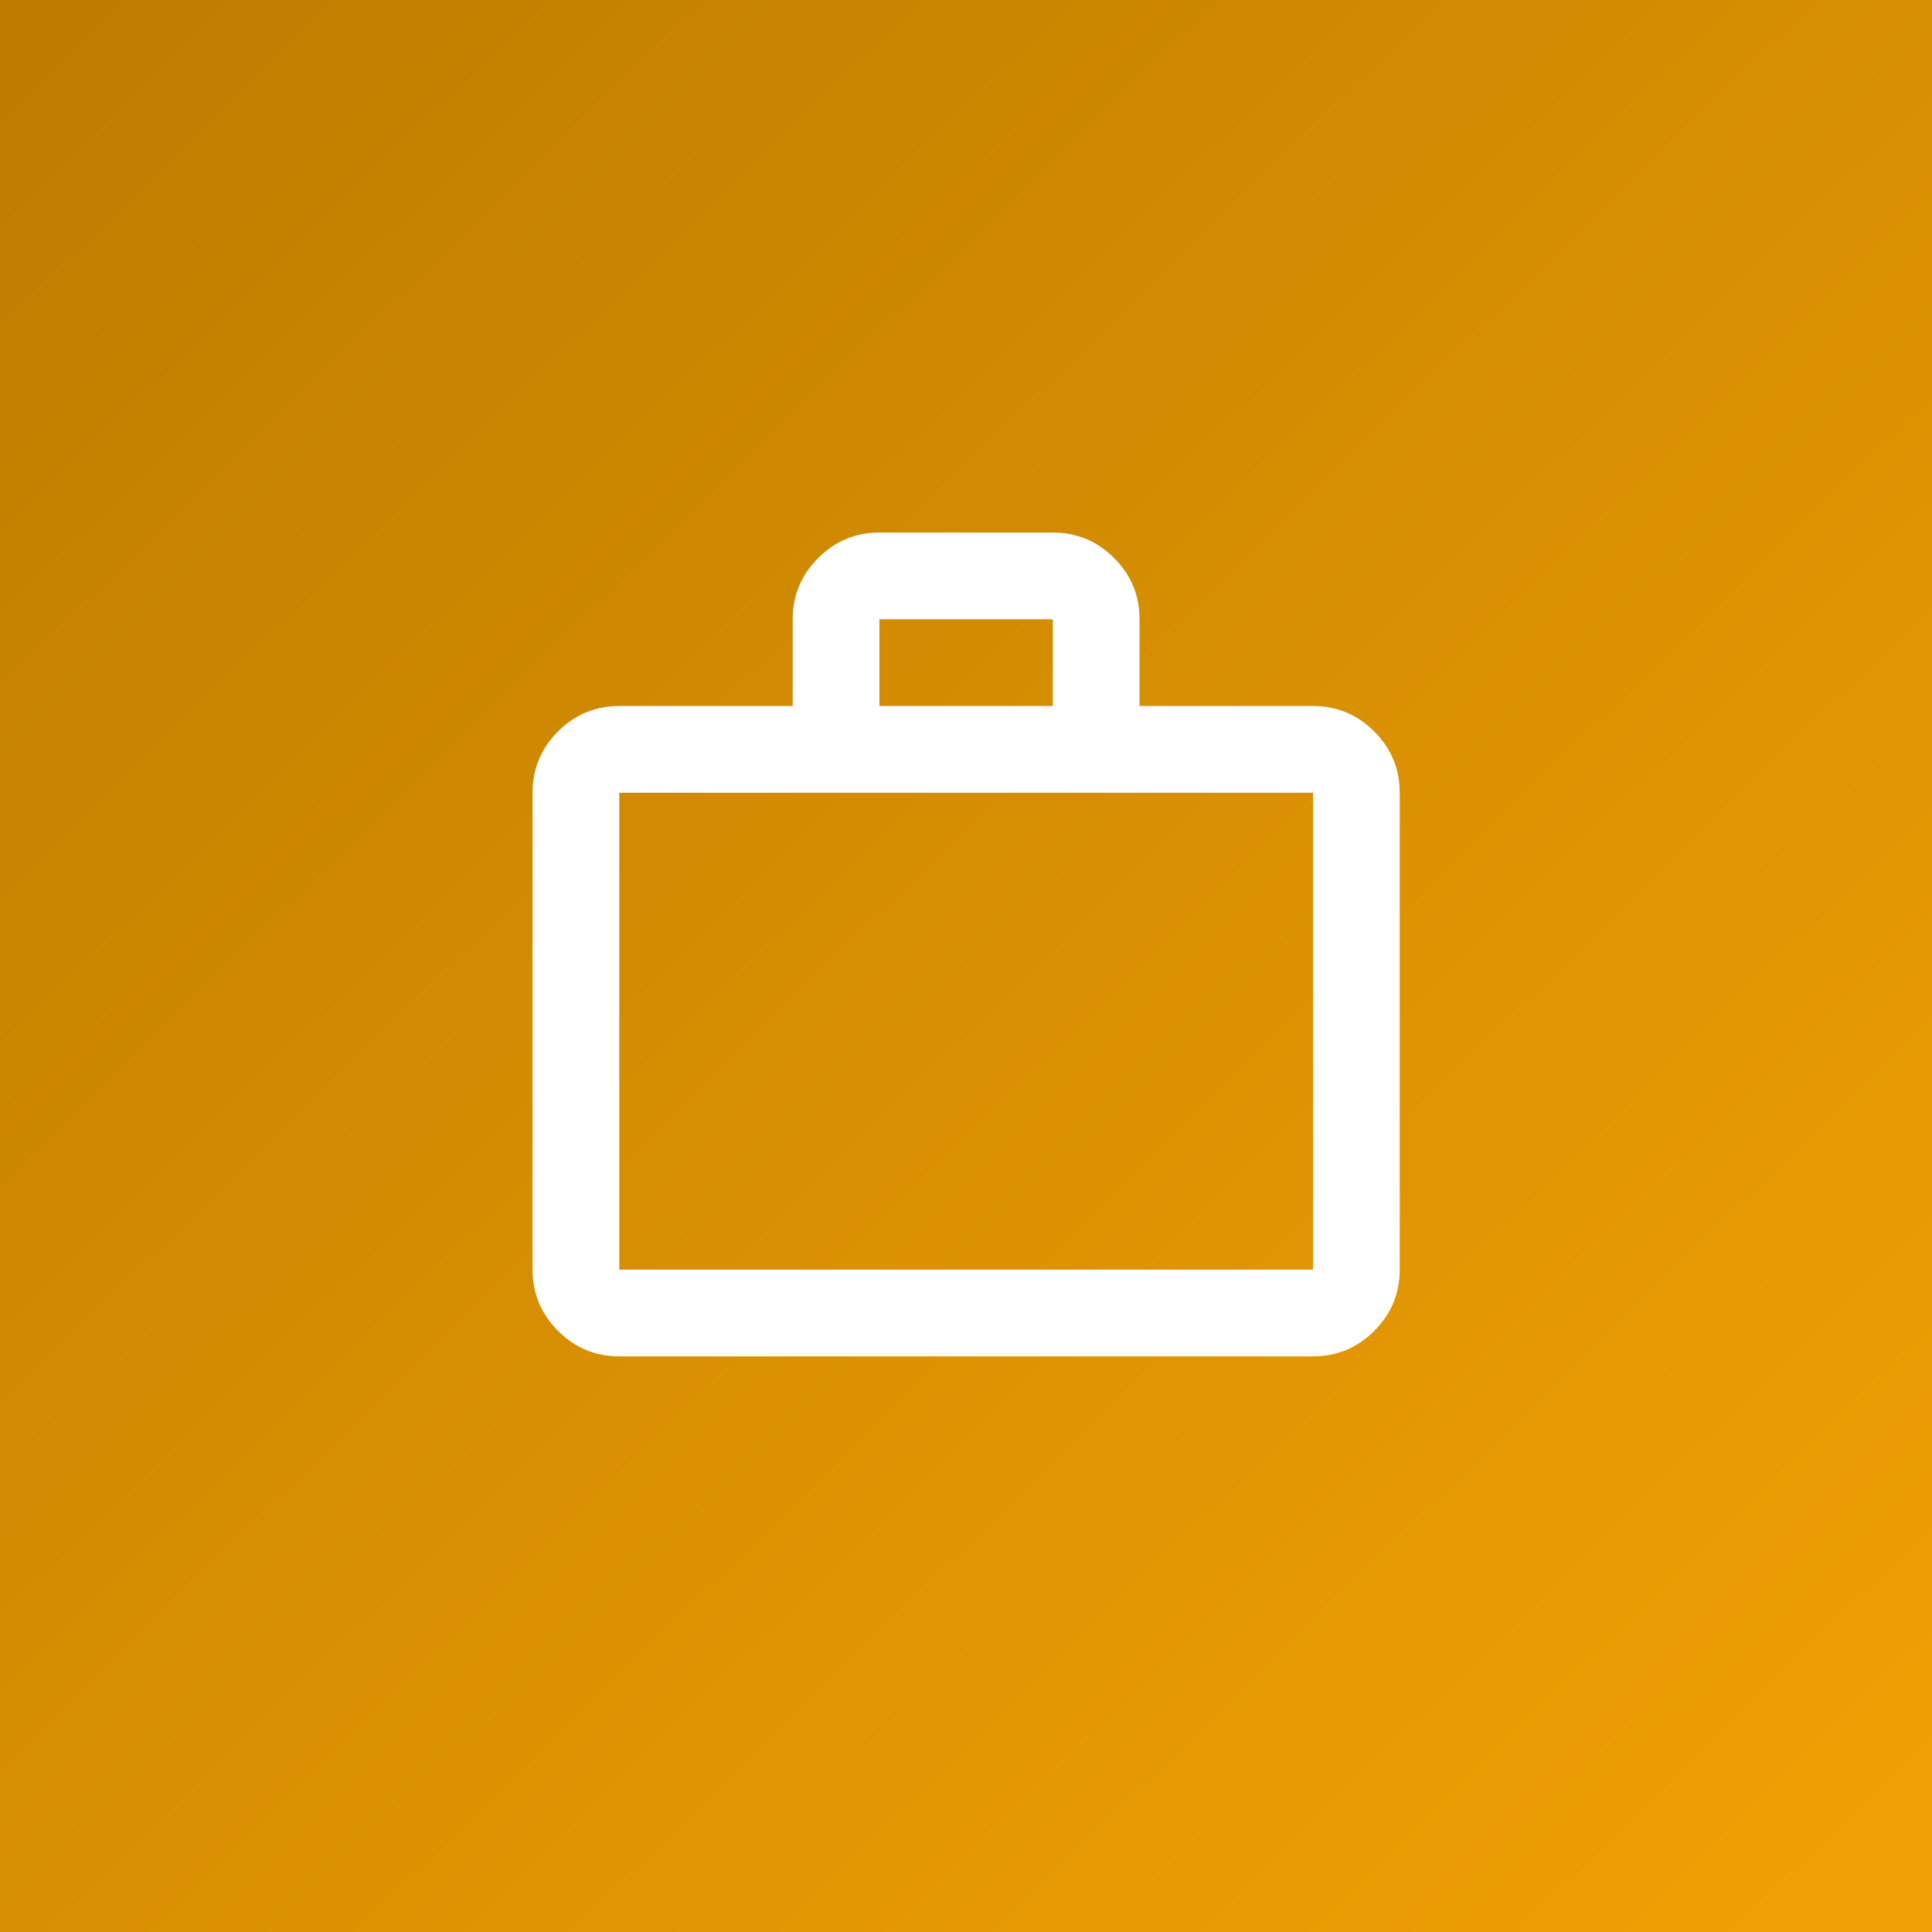
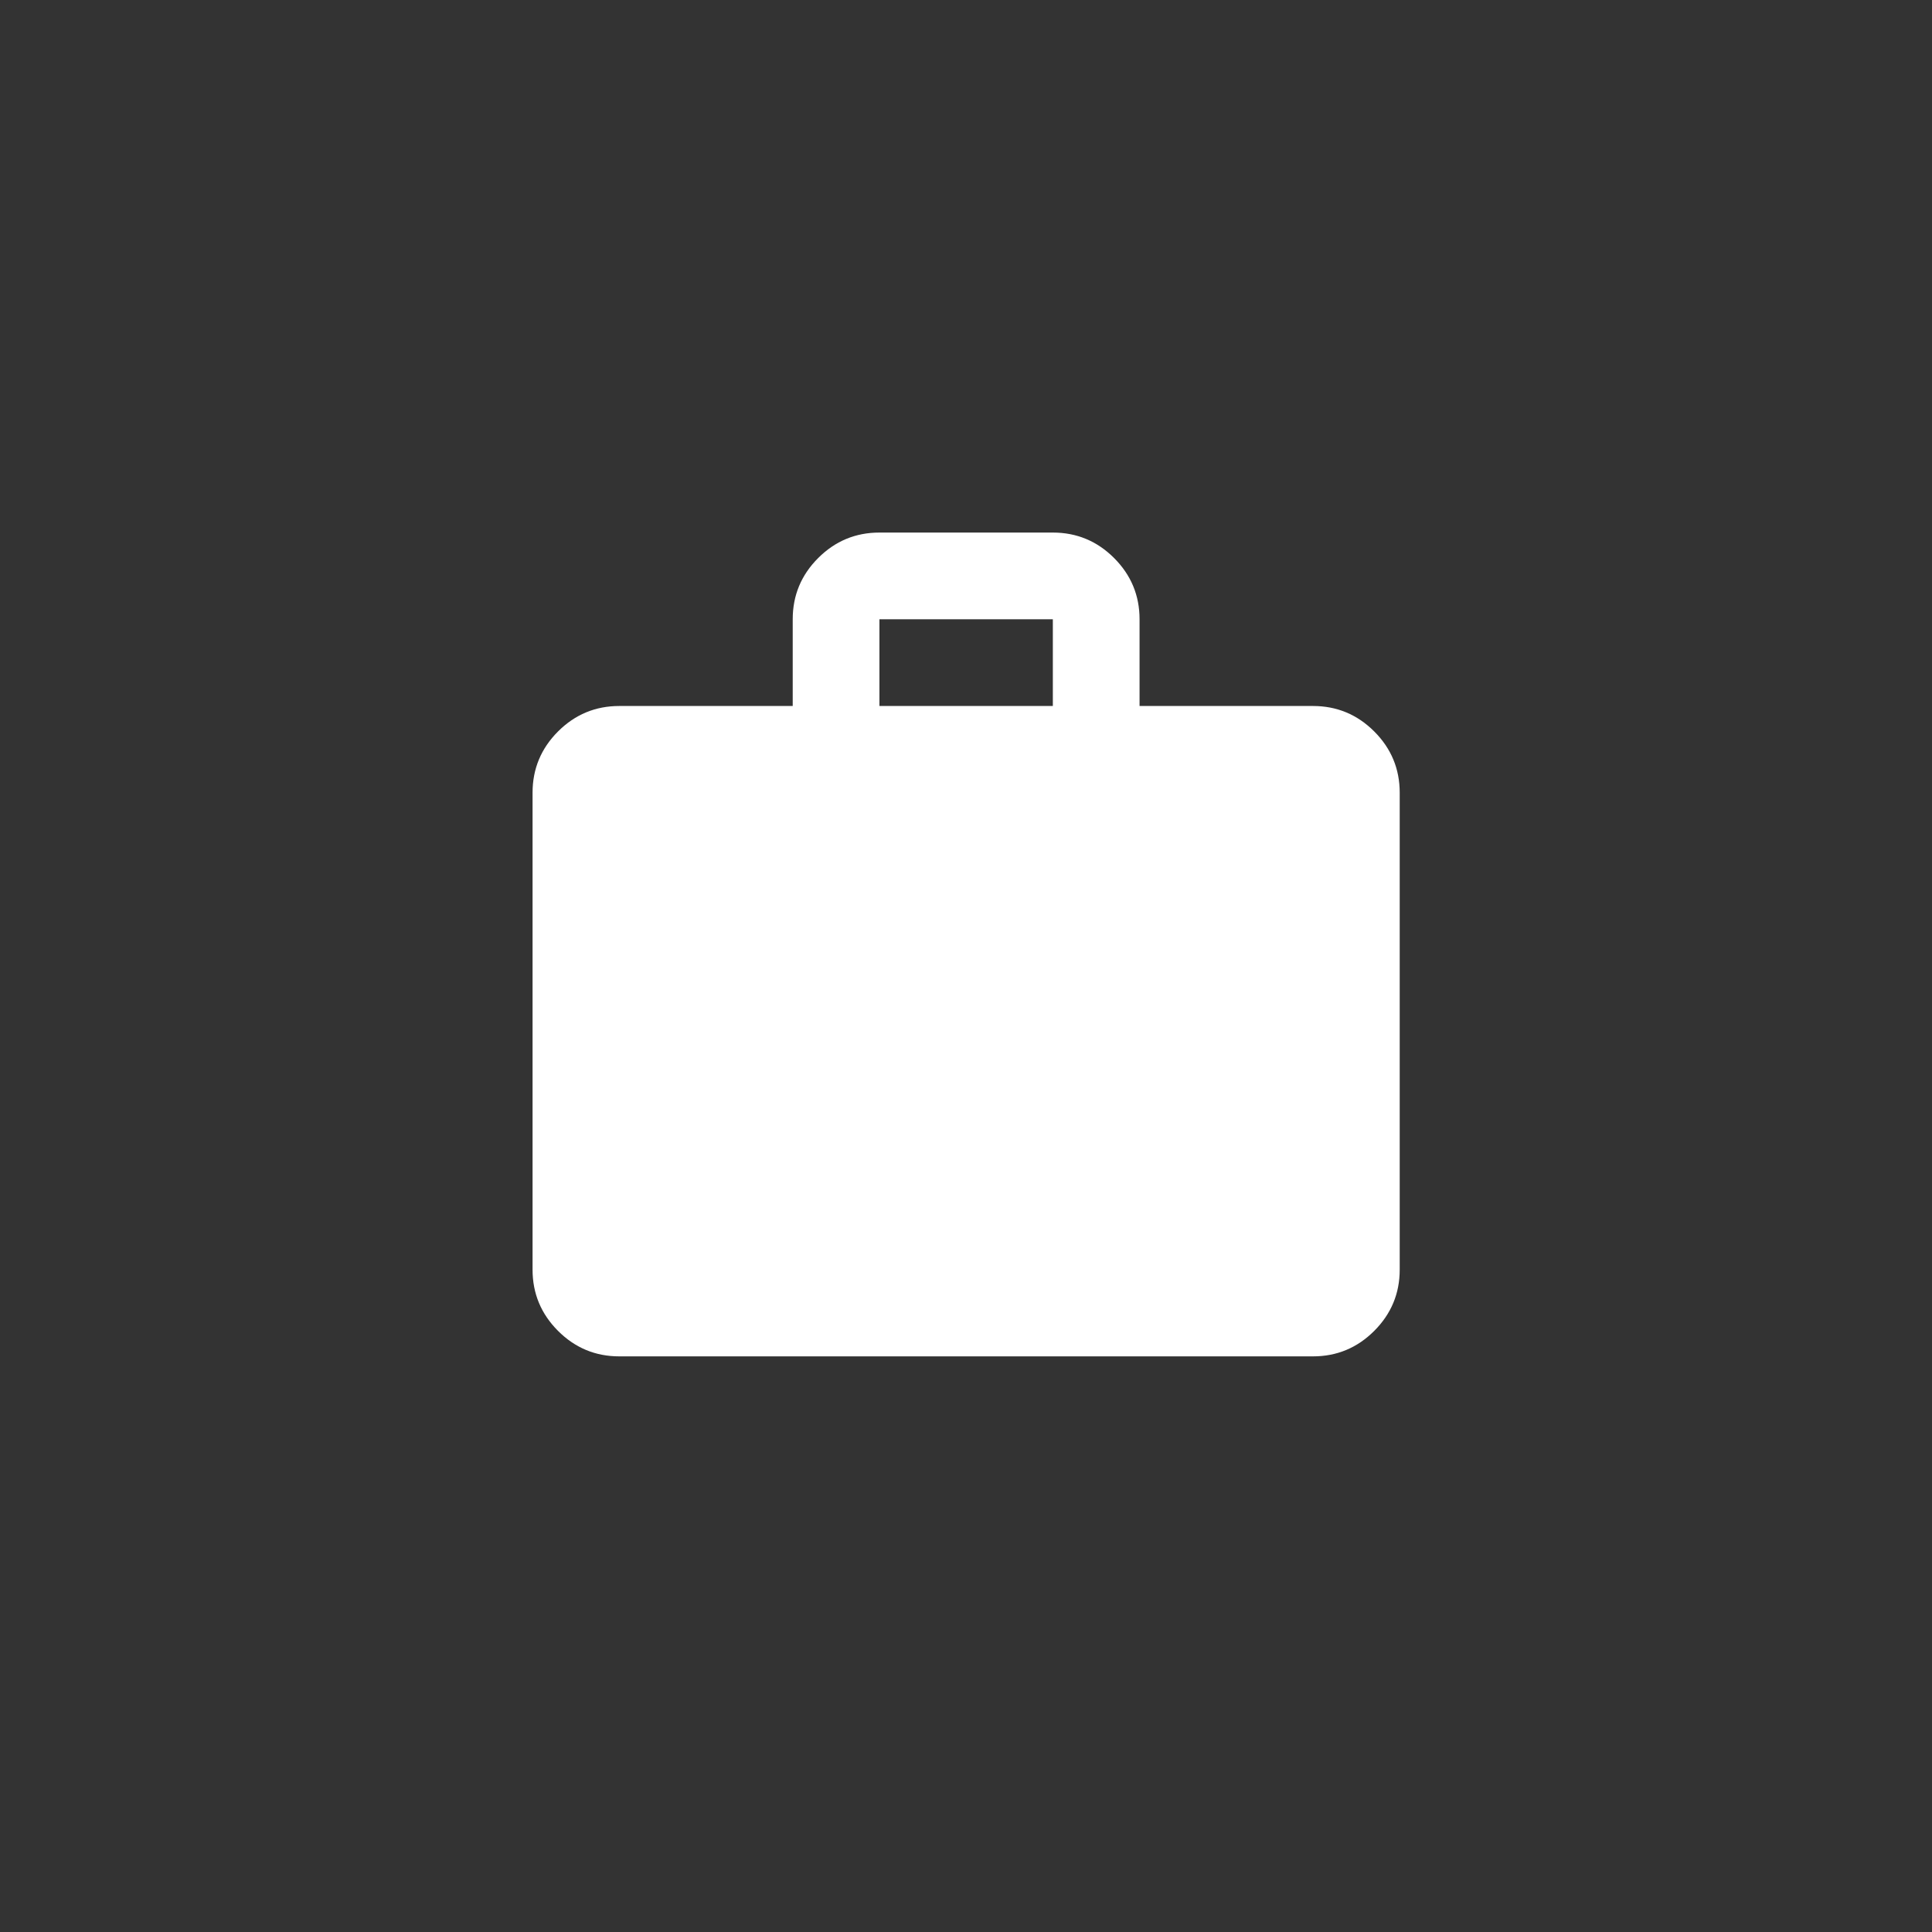
<svg xmlns="http://www.w3.org/2000/svg" width="78" height="78" viewBox="0 0 78 78" fill="none">
  <rect x="0" y="0" width="78" height="78" fill="#333333" stroke="none" />
-   <rect width="78" height="78" fill="url(#paint0_linear_464_57)" />
-   <path d="M25.002 54.76C24.039 54.76 23.215 54.417 22.529 53.731C21.844 53.045 21.501 52.221 21.501 51.259V32.004C21.501 31.041 21.844 30.217 22.529 29.531C23.215 28.846 24.039 28.503 25.002 28.503H32.004V25.002C32.004 24.039 32.346 23.215 33.032 22.529C33.718 21.844 34.542 21.501 35.505 21.501H42.506C43.469 21.501 44.293 21.844 44.979 22.529C45.664 23.215 46.007 24.039 46.007 25.002V28.503H53.009C53.972 28.503 54.796 28.846 55.482 29.531C56.167 30.217 56.51 31.041 56.51 32.004V51.259C56.51 52.221 56.167 53.045 55.482 53.731C54.796 54.417 53.972 54.76 53.009 54.76H25.002ZM25.002 51.259H53.009V32.004H25.002V51.259ZM35.505 28.503H42.506V25.002H35.505V28.503Z" fill="white" />
+   <path d="M25.002 54.76C24.039 54.76 23.215 54.417 22.529 53.731C21.844 53.045 21.501 52.221 21.501 51.259V32.004C21.501 31.041 21.844 30.217 22.529 29.531C23.215 28.846 24.039 28.503 25.002 28.503H32.004V25.002C32.004 24.039 32.346 23.215 33.032 22.529C33.718 21.844 34.542 21.501 35.505 21.501H42.506C43.469 21.501 44.293 21.844 44.979 22.529C45.664 23.215 46.007 24.039 46.007 25.002V28.503H53.009C53.972 28.503 54.796 28.846 55.482 29.531C56.167 30.217 56.51 31.041 56.51 32.004V51.259C56.51 52.221 56.167 53.045 55.482 53.731C54.796 54.417 53.972 54.76 53.009 54.76H25.002ZM25.002 51.259H53.009V32.004V51.259ZM35.505 28.503H42.506V25.002H35.505V28.503Z" fill="white" />
  <defs>
    <linearGradient id="paint0_linear_464_57" x1="75.5" y1="74.5" x2="3" y2="4.74086e-06" gradientUnits="userSpaceOnUse">
      <stop stop-color="#F0A004" />
      <stop offset="1" stop-color="#BE7D00" />
    </linearGradient>
  </defs>
</svg>